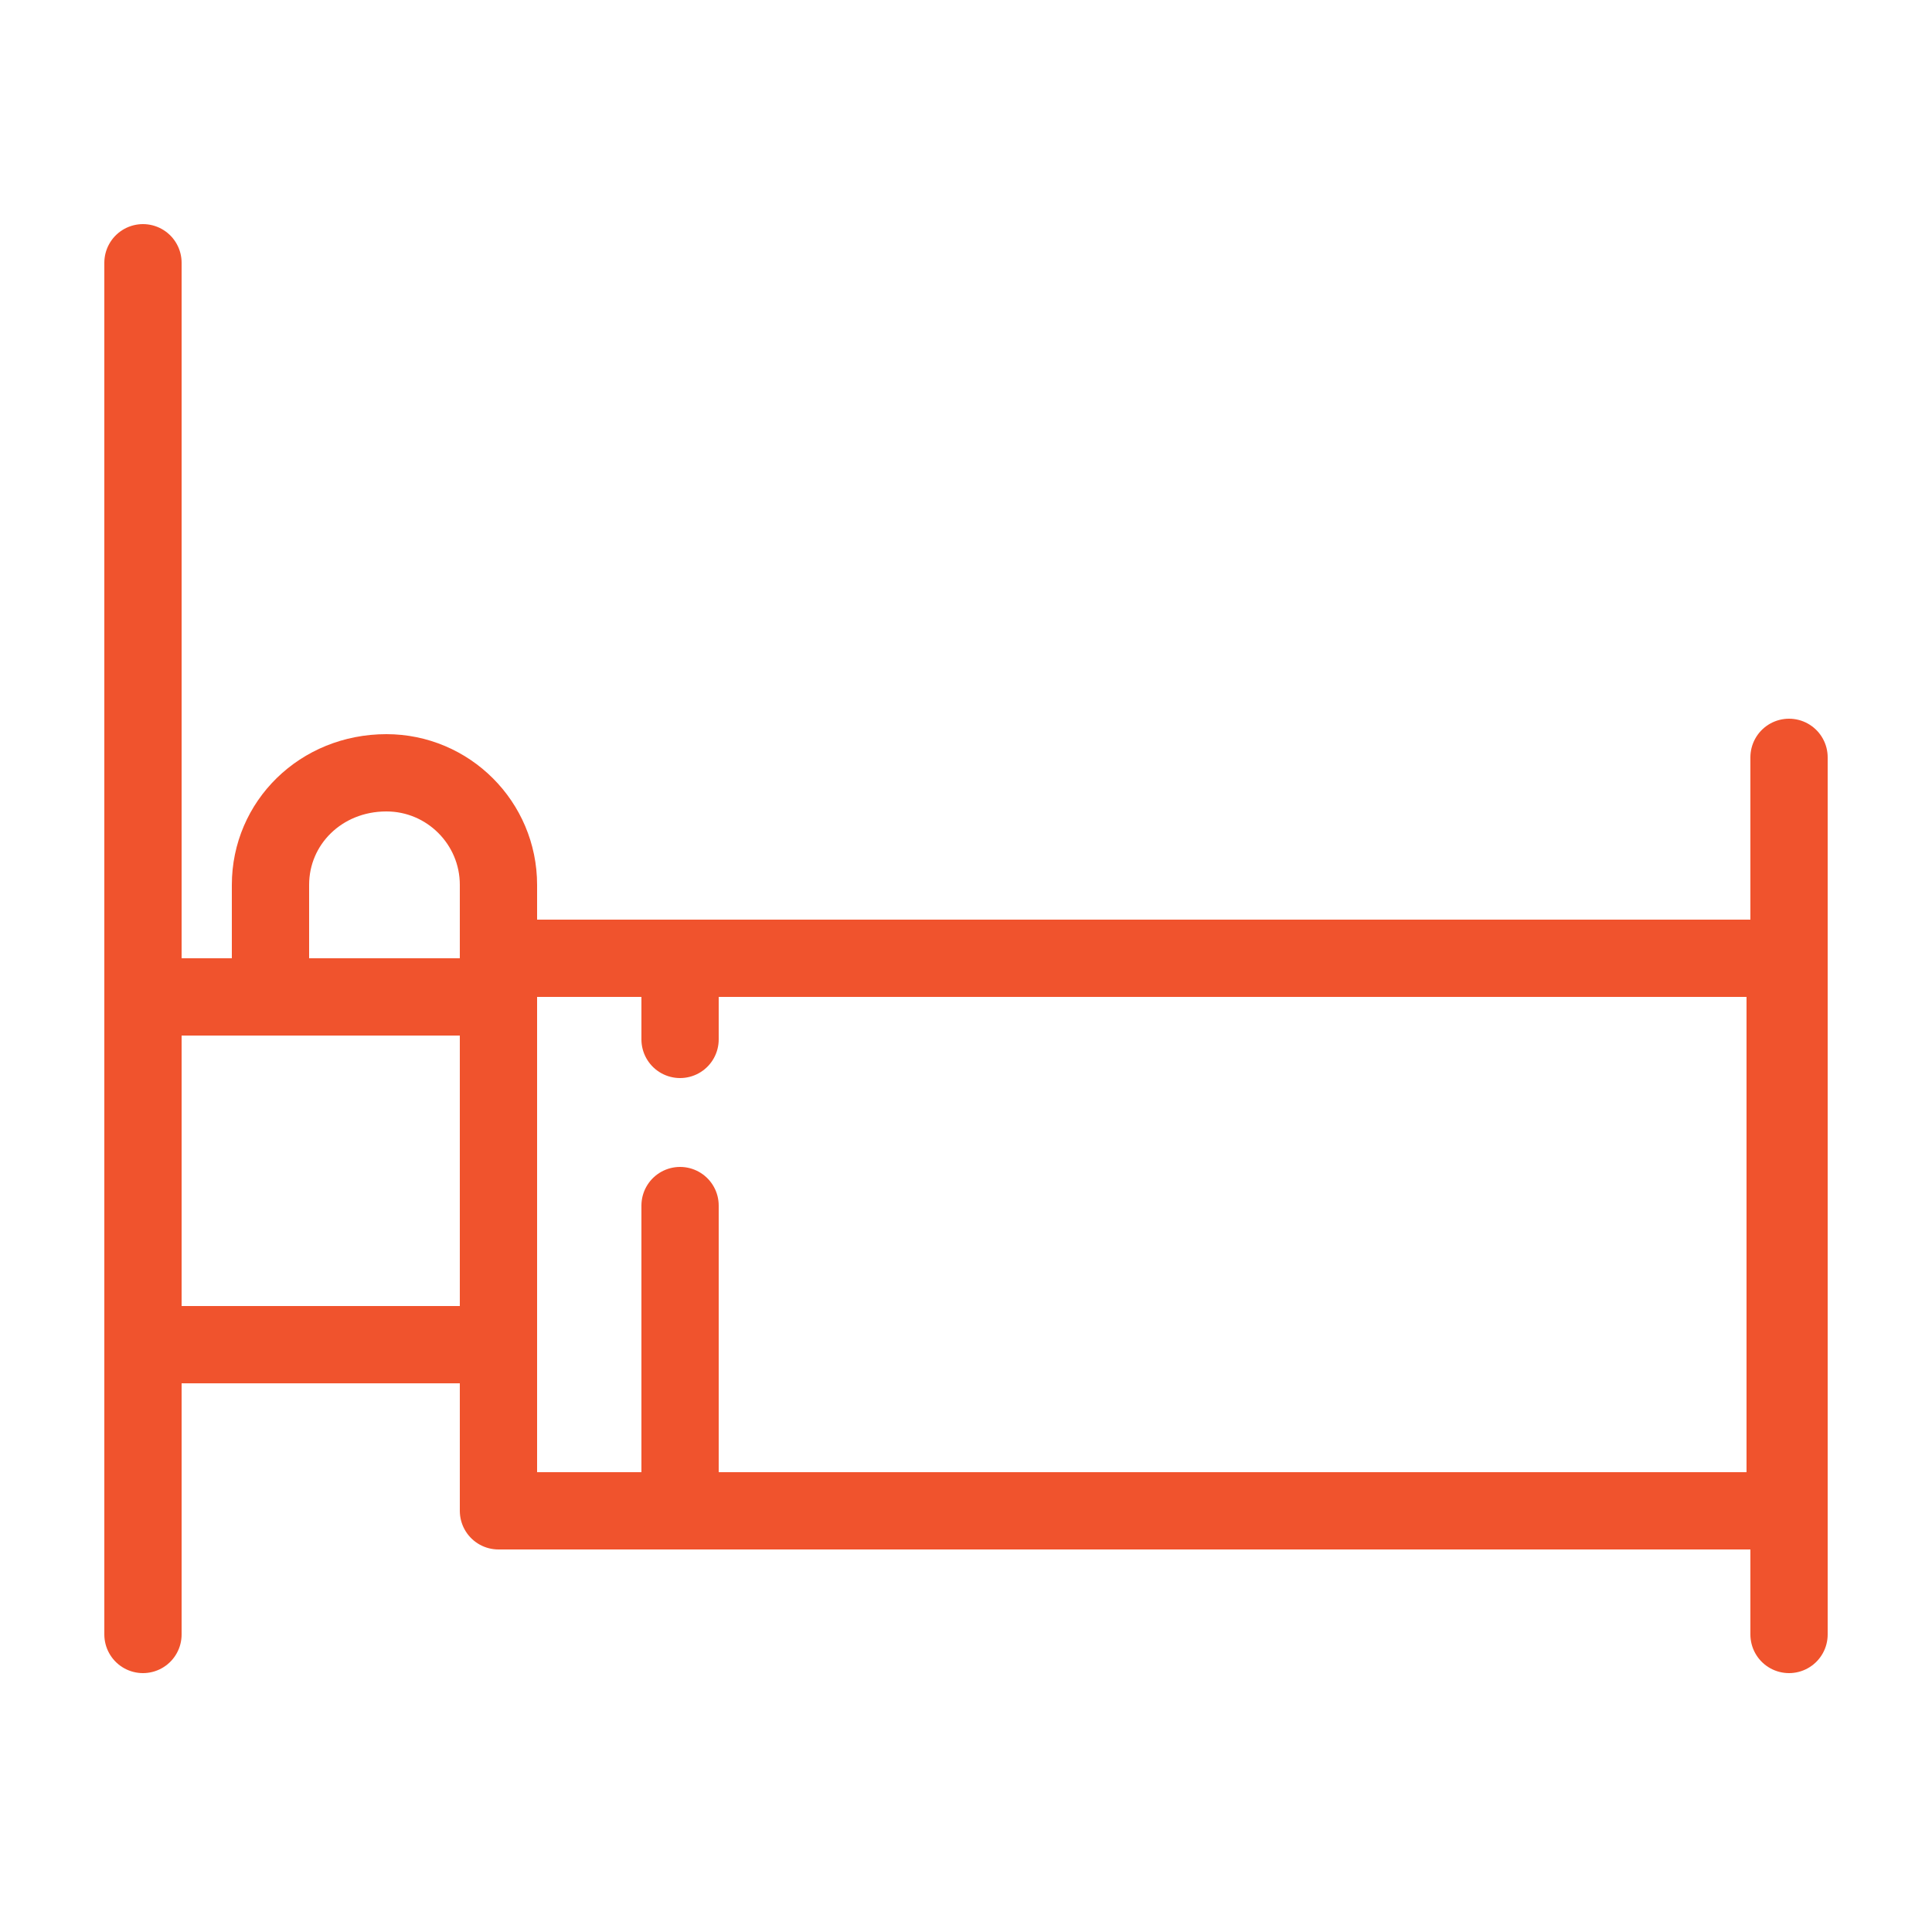
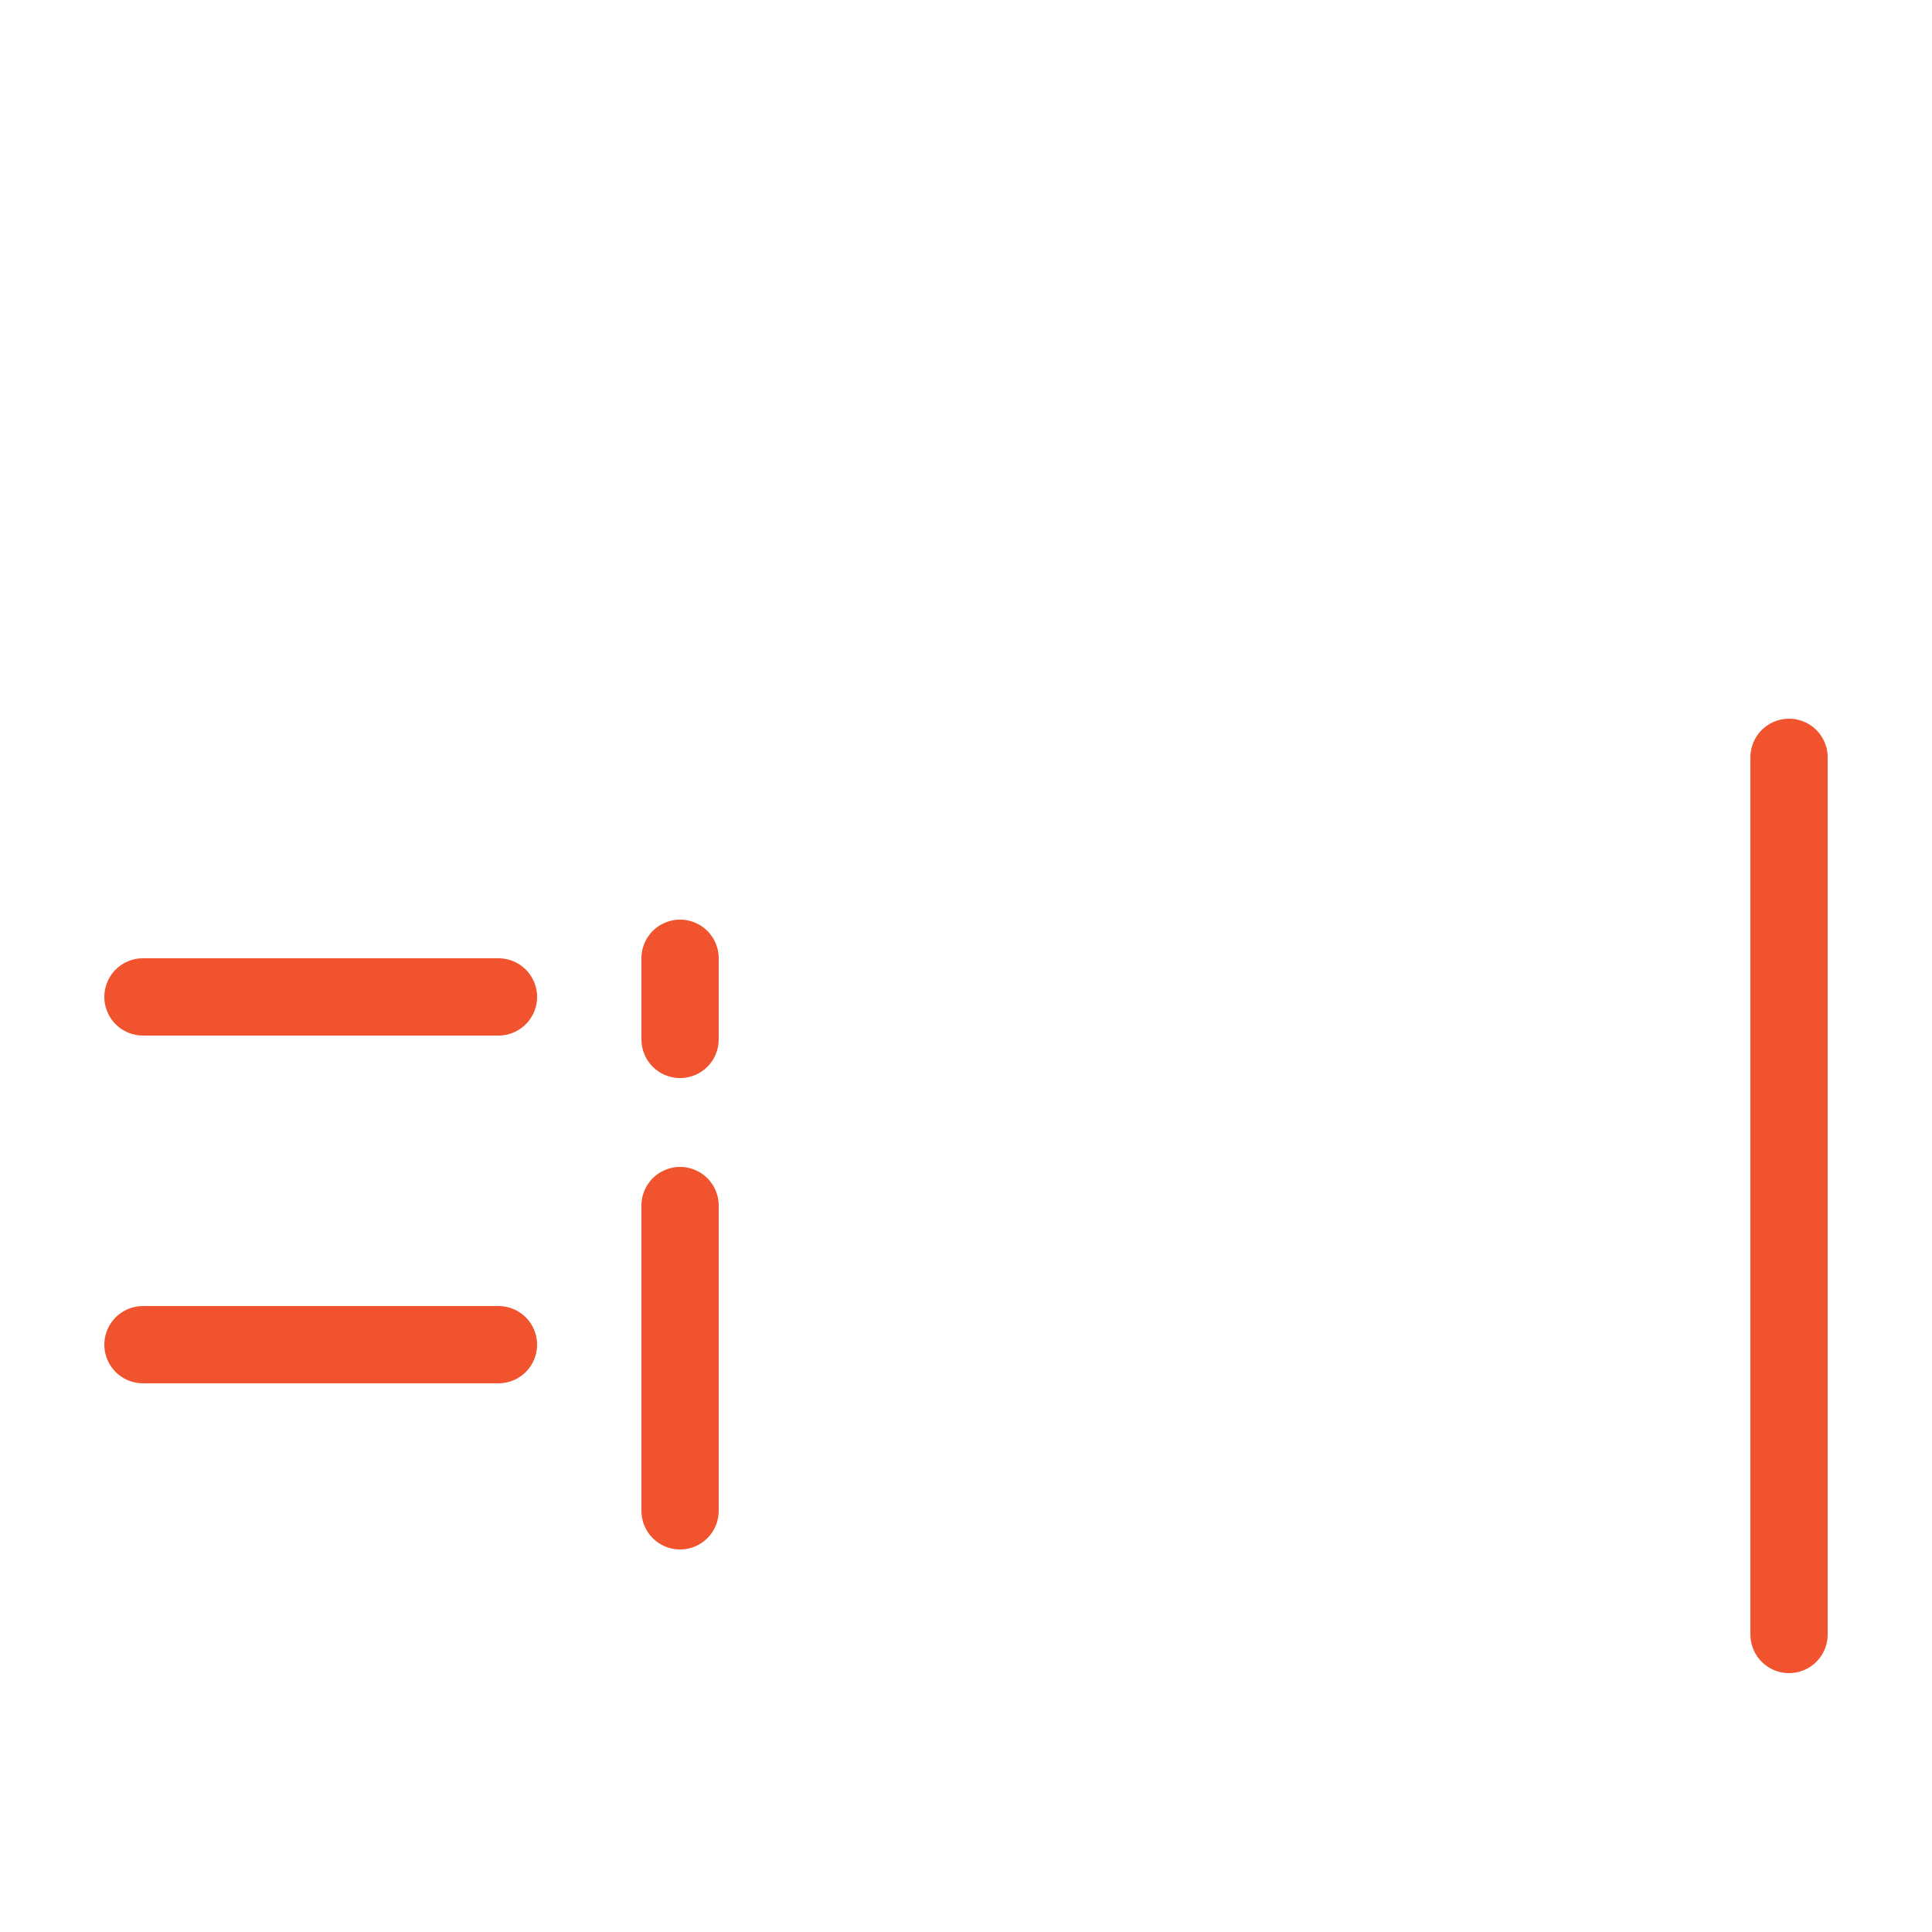
<svg xmlns="http://www.w3.org/2000/svg" version="1.1" id="Layer_1" x="0px" y="0px" viewBox="0 0 50 50" style="enable-background:new 0 0 50 50;" xml:space="preserve">
  <style type="text/css">
	.st0{fill:#F0532D;}
	.st1{fill:none;stroke:#F0532D;stroke-width:2;stroke-linecap:round;stroke-linejoin:round;stroke-miterlimit:10;}
</style>
-   <line class="st1" x1="3.7" y1="6.8" x2="3.7" y2="42.3" />
  <line class="st1" x1="46.3" y1="19.6" x2="46.3" y2="42.3" />
  <line class="st1" x1="12.9" y1="25.8" x2="3.7" y2="25.8" />
  <line class="st1" x1="12.9" y1="34.8" x2="3.7" y2="34.8" />
-   <rect x="12.9" y="24.8" class="st1" width="33.3" height="14.3" />
-   <path class="st1" d="M12.9,25.8H7v-2.9C7,21.3,8.3,20,10,20h0c1.6,0,2.9,1.3,2.9,2.9V25.8z" />
  <line class="st1" x1="17.6" y1="31.2" x2="17.6" y2="39.1" />
  <line class="st1" x1="17.6" y1="24.8" x2="17.6" y2="26.9" />
</svg>